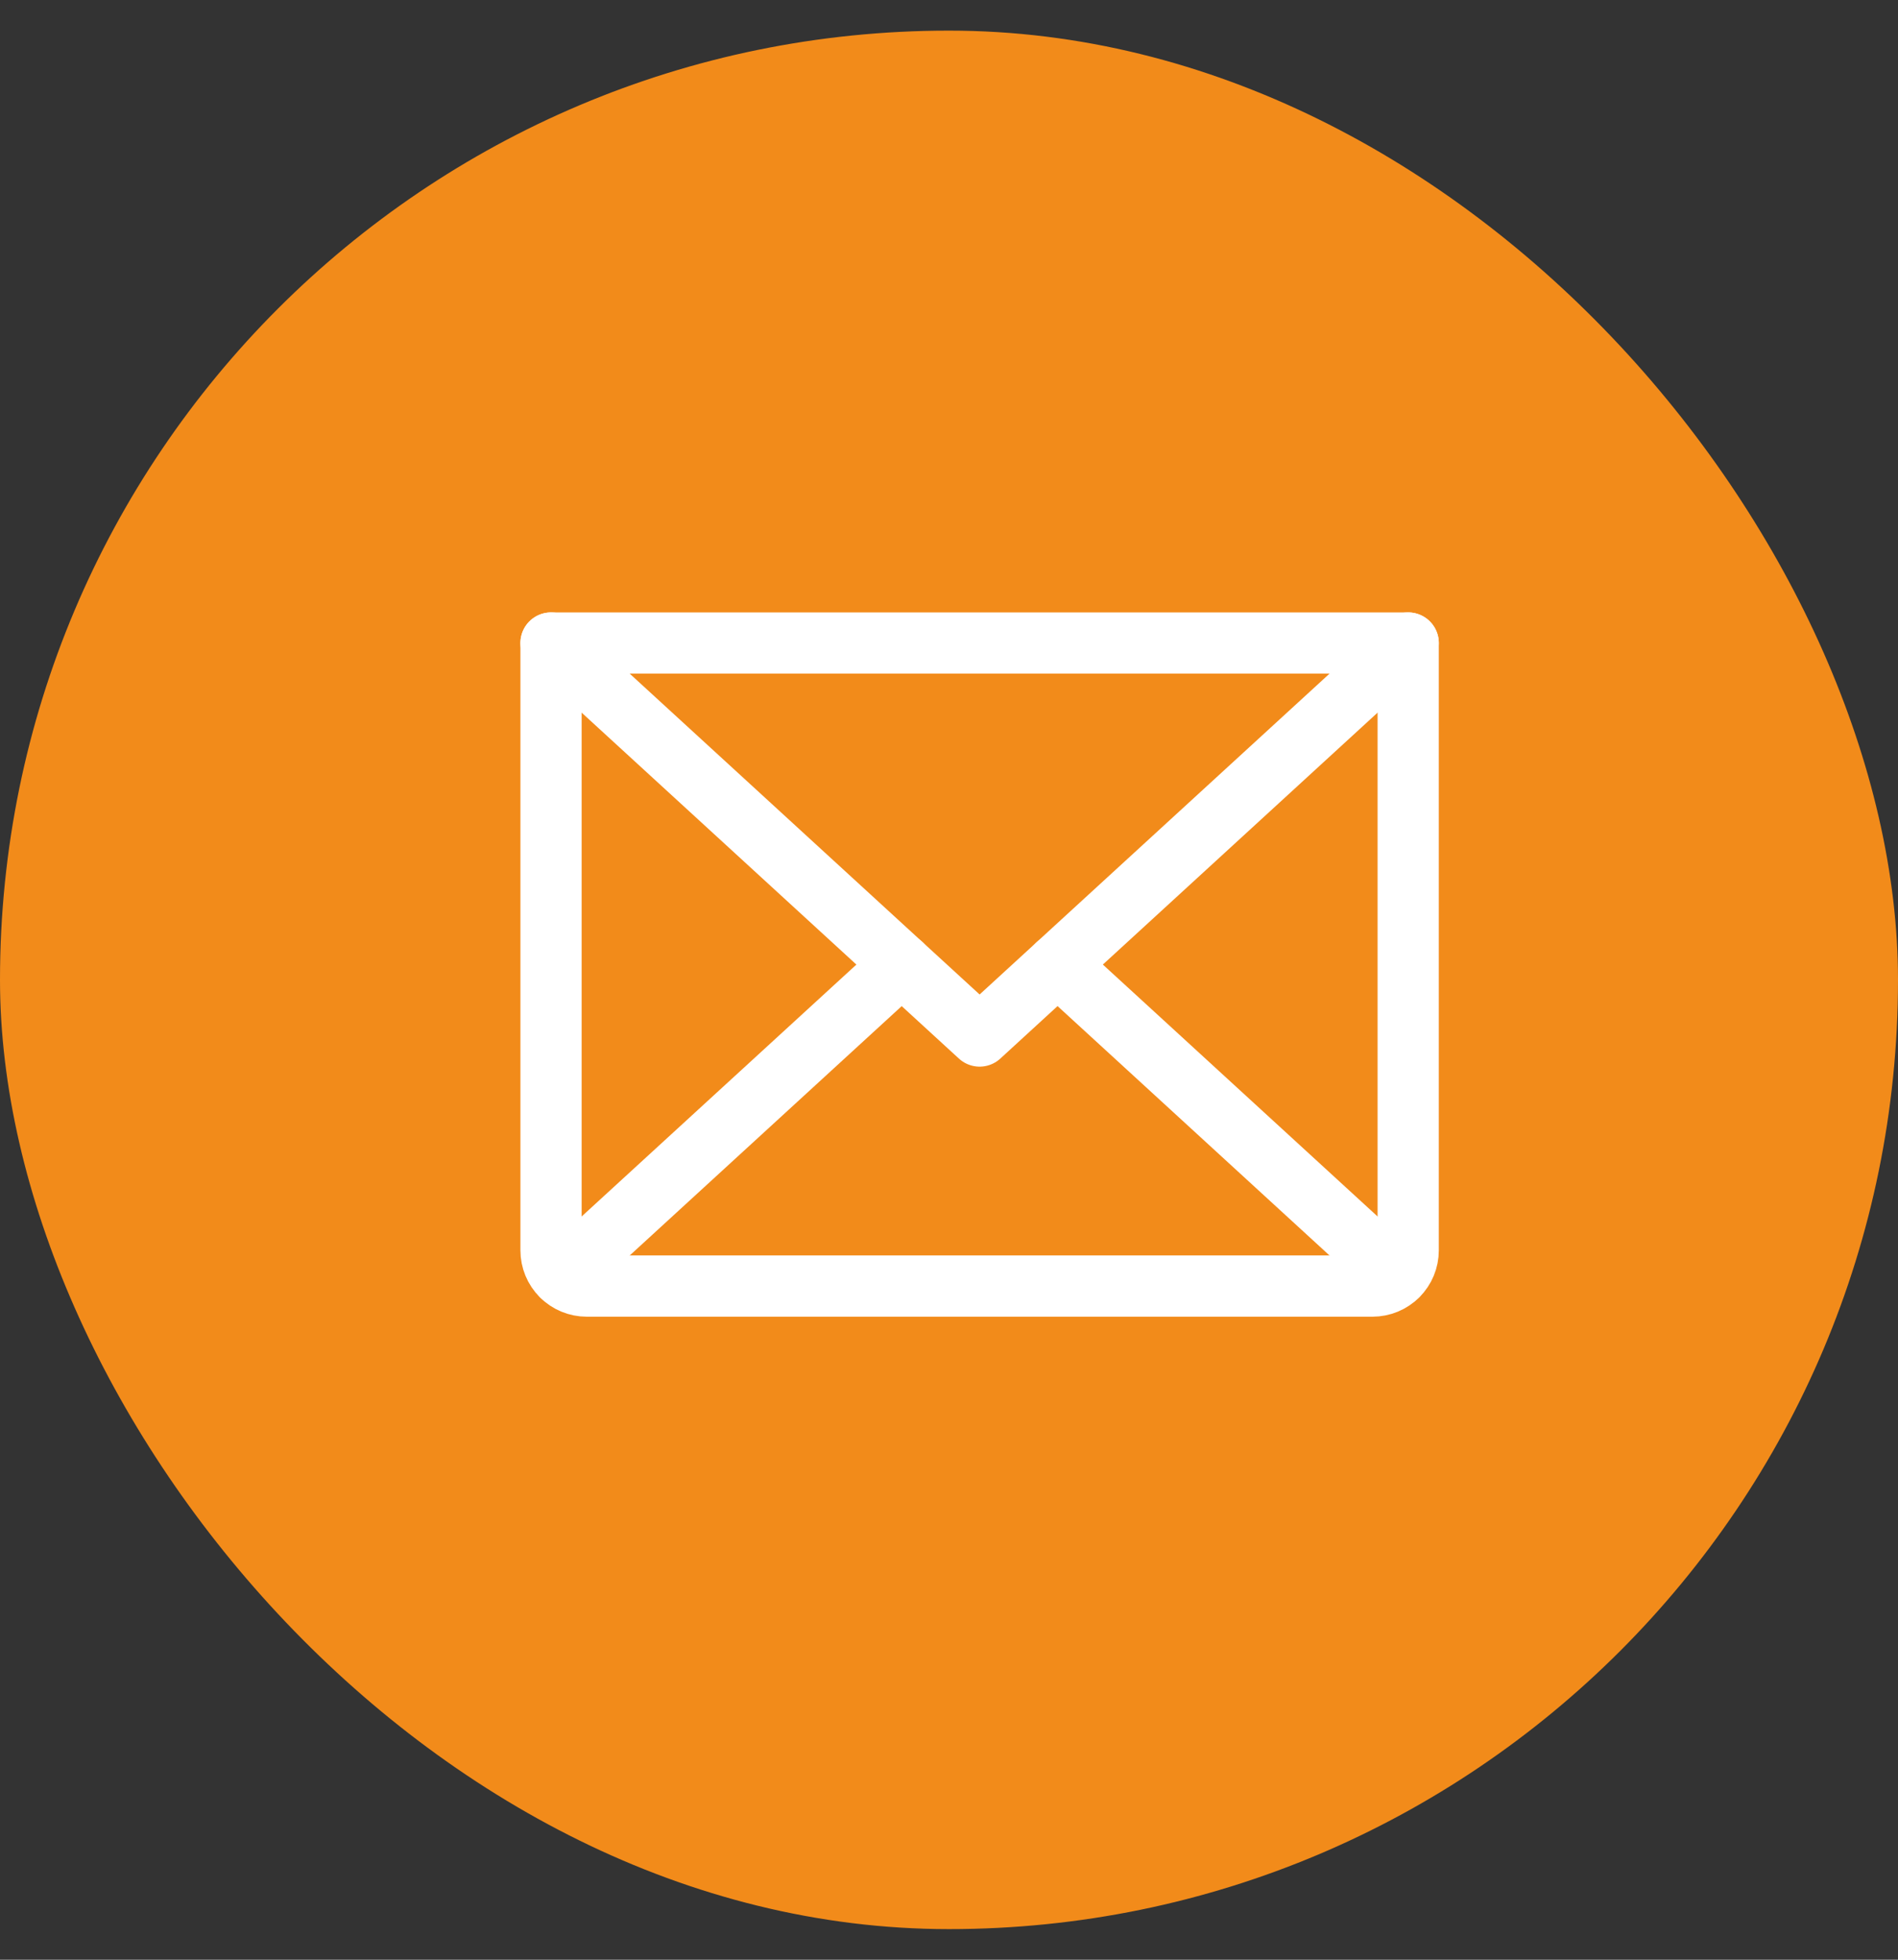
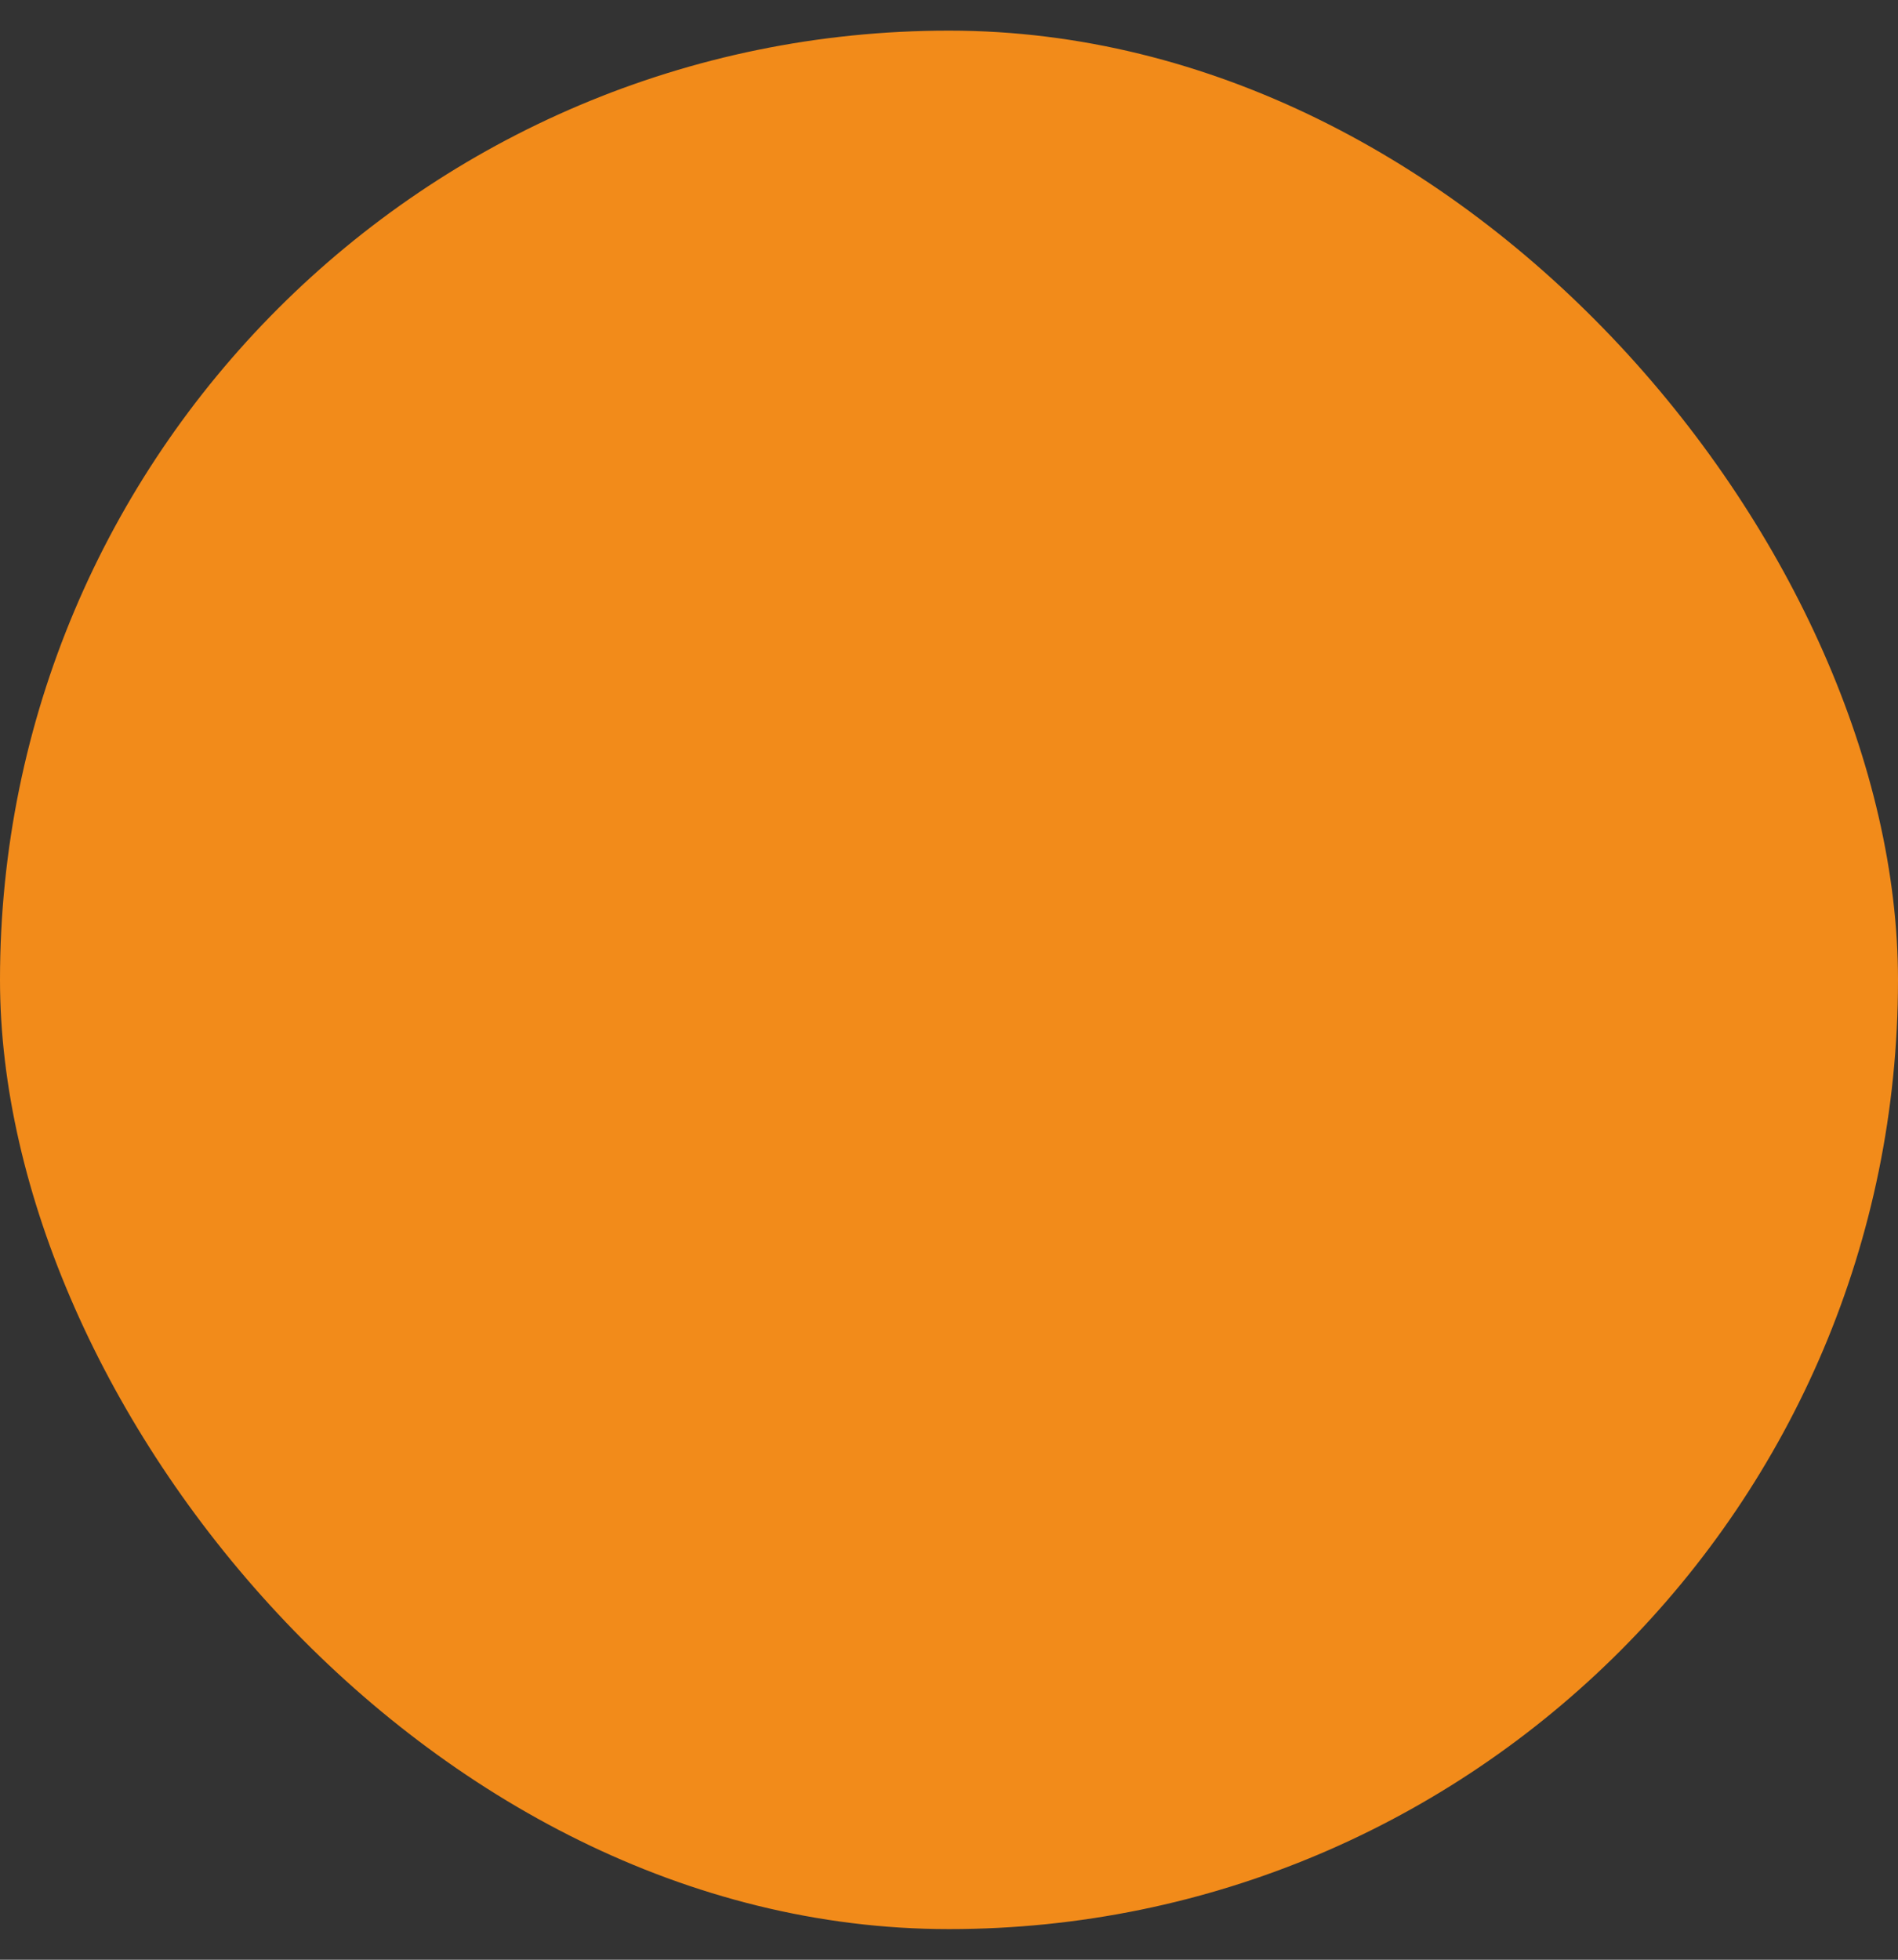
<svg xmlns="http://www.w3.org/2000/svg" width="31" height="32" viewBox="0 0 31 32" fill="none">
  <rect x="0" y="0" width="31" height="32" fill="#333333" stroke="none" />
  <g id="Frame 50774">
    <rect y="0.5" width="31" height="31" rx="15.5" fill="#F28B1A" />
    <g id="Group 37342">
-       <path id="Vector" d="M23 10.5L16 16.917L9 10.5" stroke="white" stroke-linecap="round" stroke-linejoin="round" />
-       <path id="Vector_2" d="M9 10.5H23V20.417C23 20.571 22.939 20.72 22.829 20.829C22.72 20.939 22.571 21 22.417 21H9.583C9.429 21 9.28 20.939 9.171 20.829C9.061 20.72 9 20.571 9 20.417V10.5Z" stroke="white" stroke-linecap="round" stroke-linejoin="round" />
-       <path id="Vector_3" d="M14.728 15.75L9.18 20.835" stroke="white" stroke-linecap="round" stroke-linejoin="round" />
-       <path id="Vector_4" d="M22.82 20.835L17.273 15.75" stroke="white" stroke-linecap="round" stroke-linejoin="round" />
-     </g>
+       </g>
  </g>
</svg>